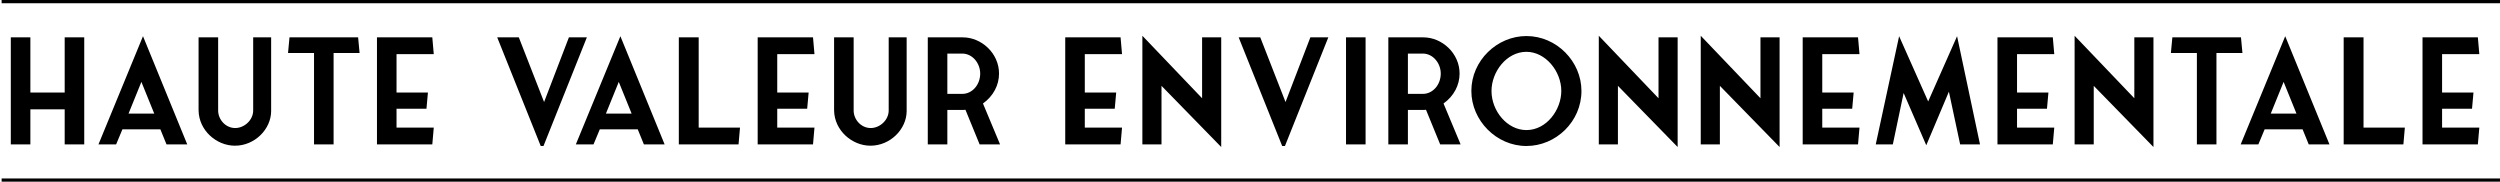
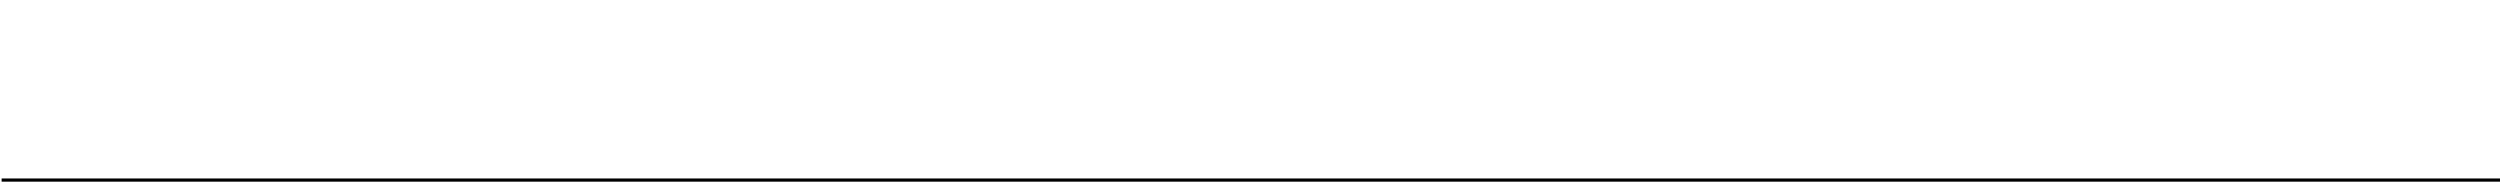
<svg xmlns="http://www.w3.org/2000/svg" width="1541" height="112" viewBox="0 0 1541 112" fill="none">
  <line x1="1" y1="111" x2="1541" y2="111" stroke="black" stroke-width="2" />
-   <line x1="1" y1="1" x2="1541" y2="1" stroke="black" stroke-width="2" />
-   <path d="M39.87 23.03V57.05H18.72V23.03H6.66V89H18.72V67.4H39.87V89H51.93V23.03H39.87ZM88.143 22.31L60.693 89H71.583L75.453 79.73H98.853L102.633 89H115.413L88.143 22.31ZM79.233 70.01L87.153 50.48L95.073 70.01H79.233ZM167.131 23.03H156.061V68.12C156.061 73.97 150.661 78.92 144.991 78.92C139.051 78.92 134.461 73.7 134.461 68.12V23.03H122.401V68.03C122.581 80.45 133.471 89.81 144.811 89.81C157.051 89.81 167.041 79.64 167.131 68.57V23.03ZM221.646 32.66L220.746 23.03H178.446L177.546 32.66H193.566V89H205.626V32.66H221.646ZM244.423 67.04H262.873L263.773 57.05H244.423V33.38H267.373L266.473 23.03H232.363V89H266.473L267.373 78.65H244.423V67.04ZM361.742 23.03H350.672L335.372 62.9L319.802 23.03H306.482L333.302 89.99H335.012L361.742 23.03ZM382.401 22.31L354.951 89H365.841L369.711 79.73H393.111L396.891 89H409.671L382.401 22.31ZM373.491 70.01L381.411 50.48L389.331 70.01H373.491ZM430.668 78.65V23.03H418.428V89H455.238L456.138 78.65H430.668ZM479.091 67.04H497.541L498.441 57.05H479.091V33.38H502.041L501.141 23.03H467.031V89H501.141L502.041 78.65H479.091V67.04ZM558.86 23.03H547.79V68.12C547.79 73.97 542.39 78.92 536.72 78.92C530.78 78.92 526.19 73.7 526.19 68.12V23.03H514.13V68.03C514.31 80.45 525.2 89.81 536.54 89.81C548.78 89.81 558.77 79.64 558.86 68.57V23.03ZM616.435 89L605.905 63.8C612.295 59.21 615.805 52.46 615.805 45.35C615.805 32.84 605.005 23.03 593.485 23.03H571.885V89H583.945V67.76H592.855C593.665 67.76 594.385 67.76 595.105 67.67L603.835 89H616.435ZM583.945 57.86V33.02H593.125C599.425 33.02 604.195 38.96 604.195 45.35C604.195 52.28 599.245 57.86 593.215 57.86H583.945ZM668.671 67.04H687.121L688.021 57.05H668.671V33.38H691.621L690.721 23.03H656.611V89H690.721L691.621 78.65H668.671V67.04ZM752.76 90.62V23.03H740.97V60.56L704.16 22.04V89H715.95V52.91L752.76 90.62ZM818.773 23.03H807.703L792.403 62.9L776.833 23.03H763.513L790.333 89.99H792.043L818.773 23.03ZM841.745 23.03H829.685V89H841.745V23.03ZM900.321 89L889.791 63.8C896.181 59.21 899.691 52.46 899.691 45.35C899.691 32.84 888.891 23.03 877.371 23.03H855.771V89H867.831V67.76H876.741C877.551 67.76 878.271 67.76 878.991 67.67L887.721 89H900.321ZM867.831 57.86V33.02H877.011C883.311 33.02 888.081 38.96 888.081 45.35C888.081 52.28 883.131 57.86 877.101 57.86H867.831ZM940.876 89.99C959.056 89.99 974.806 74.96 974.806 56.06C974.806 37.97 959.596 22.22 940.876 22.22C922.786 22.22 906.946 37.34 906.946 56.06C906.946 74.24 922.336 89.99 940.876 89.99ZM919.366 56.06C919.366 44.27 928.636 31.94 940.876 31.94C952.666 31.94 962.386 43.91 962.386 56.06C962.386 67.58 953.386 80.18 940.876 80.18C929.086 80.18 919.366 68.48 919.366 56.06ZM1034.1 90.62V23.03H1022.31V60.56L985.498 22.04V89H997.288V52.91L1034.1 90.62ZM1096.94 90.62V23.03H1085.15V60.56L1048.34 22.04V89H1060.13V52.91L1096.94 90.62ZM1123.24 67.04H1141.69L1142.59 57.05H1123.24V33.38H1146.19L1145.29 23.03H1111.18V89H1145.29L1146.19 78.65H1123.24V67.04ZM1206.34 22.31L1188.52 62.54L1170.61 22.31L1156.21 89H1166.74L1173.4 57.32L1187.35 89.54L1201.3 56.51L1208.23 89H1220.47L1206.34 22.31ZM1243.3 67.04H1261.75L1262.65 57.05H1243.3V33.38H1266.25L1265.35 23.03H1231.24V89H1265.35L1266.25 78.65H1243.3V67.04ZM1327.39 90.62V23.03H1315.6V60.56L1278.79 22.04V89H1290.58V52.91L1327.39 90.62ZM1382.24 32.66L1381.34 23.03H1339.04L1338.14 32.66H1354.16V89H1366.22V32.66H1382.24ZM1408.61 22.31L1381.16 89H1392.05L1395.92 79.73H1419.32L1423.1 89H1435.88L1408.61 22.31ZM1399.7 70.01L1407.62 50.48L1415.54 70.01H1399.7ZM1456.88 78.65V23.03H1444.64V89H1481.45L1482.35 78.65H1456.88ZM1505.3 67.04H1523.75L1524.65 57.05H1505.3V33.38H1528.25L1527.35 23.03H1493.24V89H1527.35L1528.25 78.65H1505.3V67.04Z" fill="black" />
</svg>